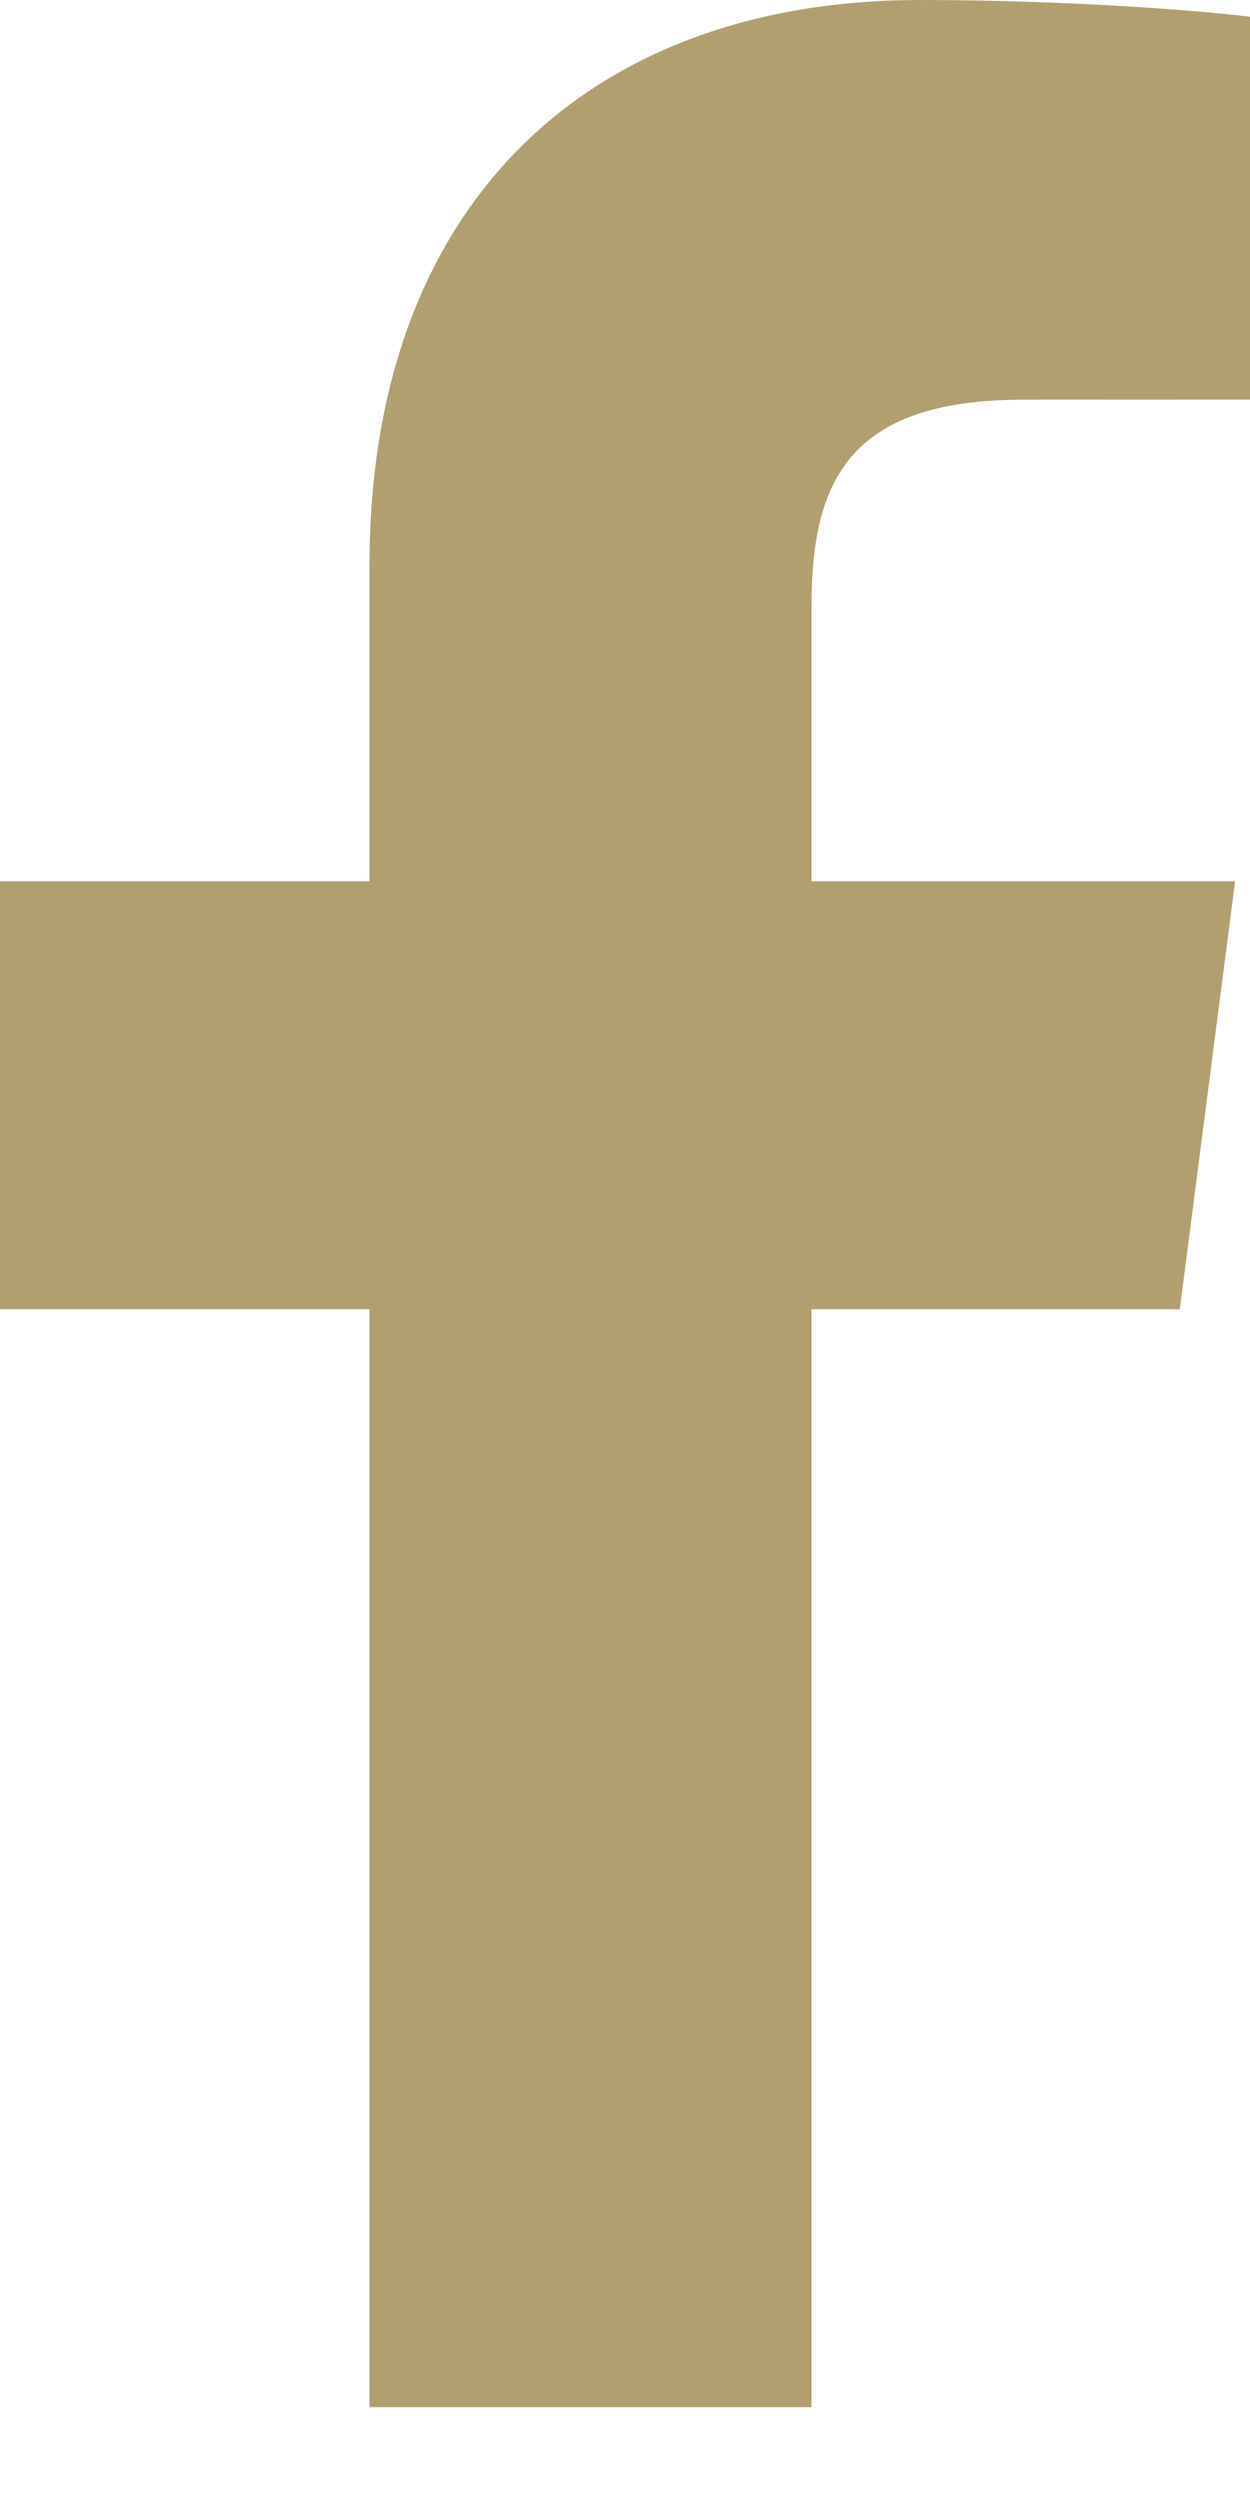
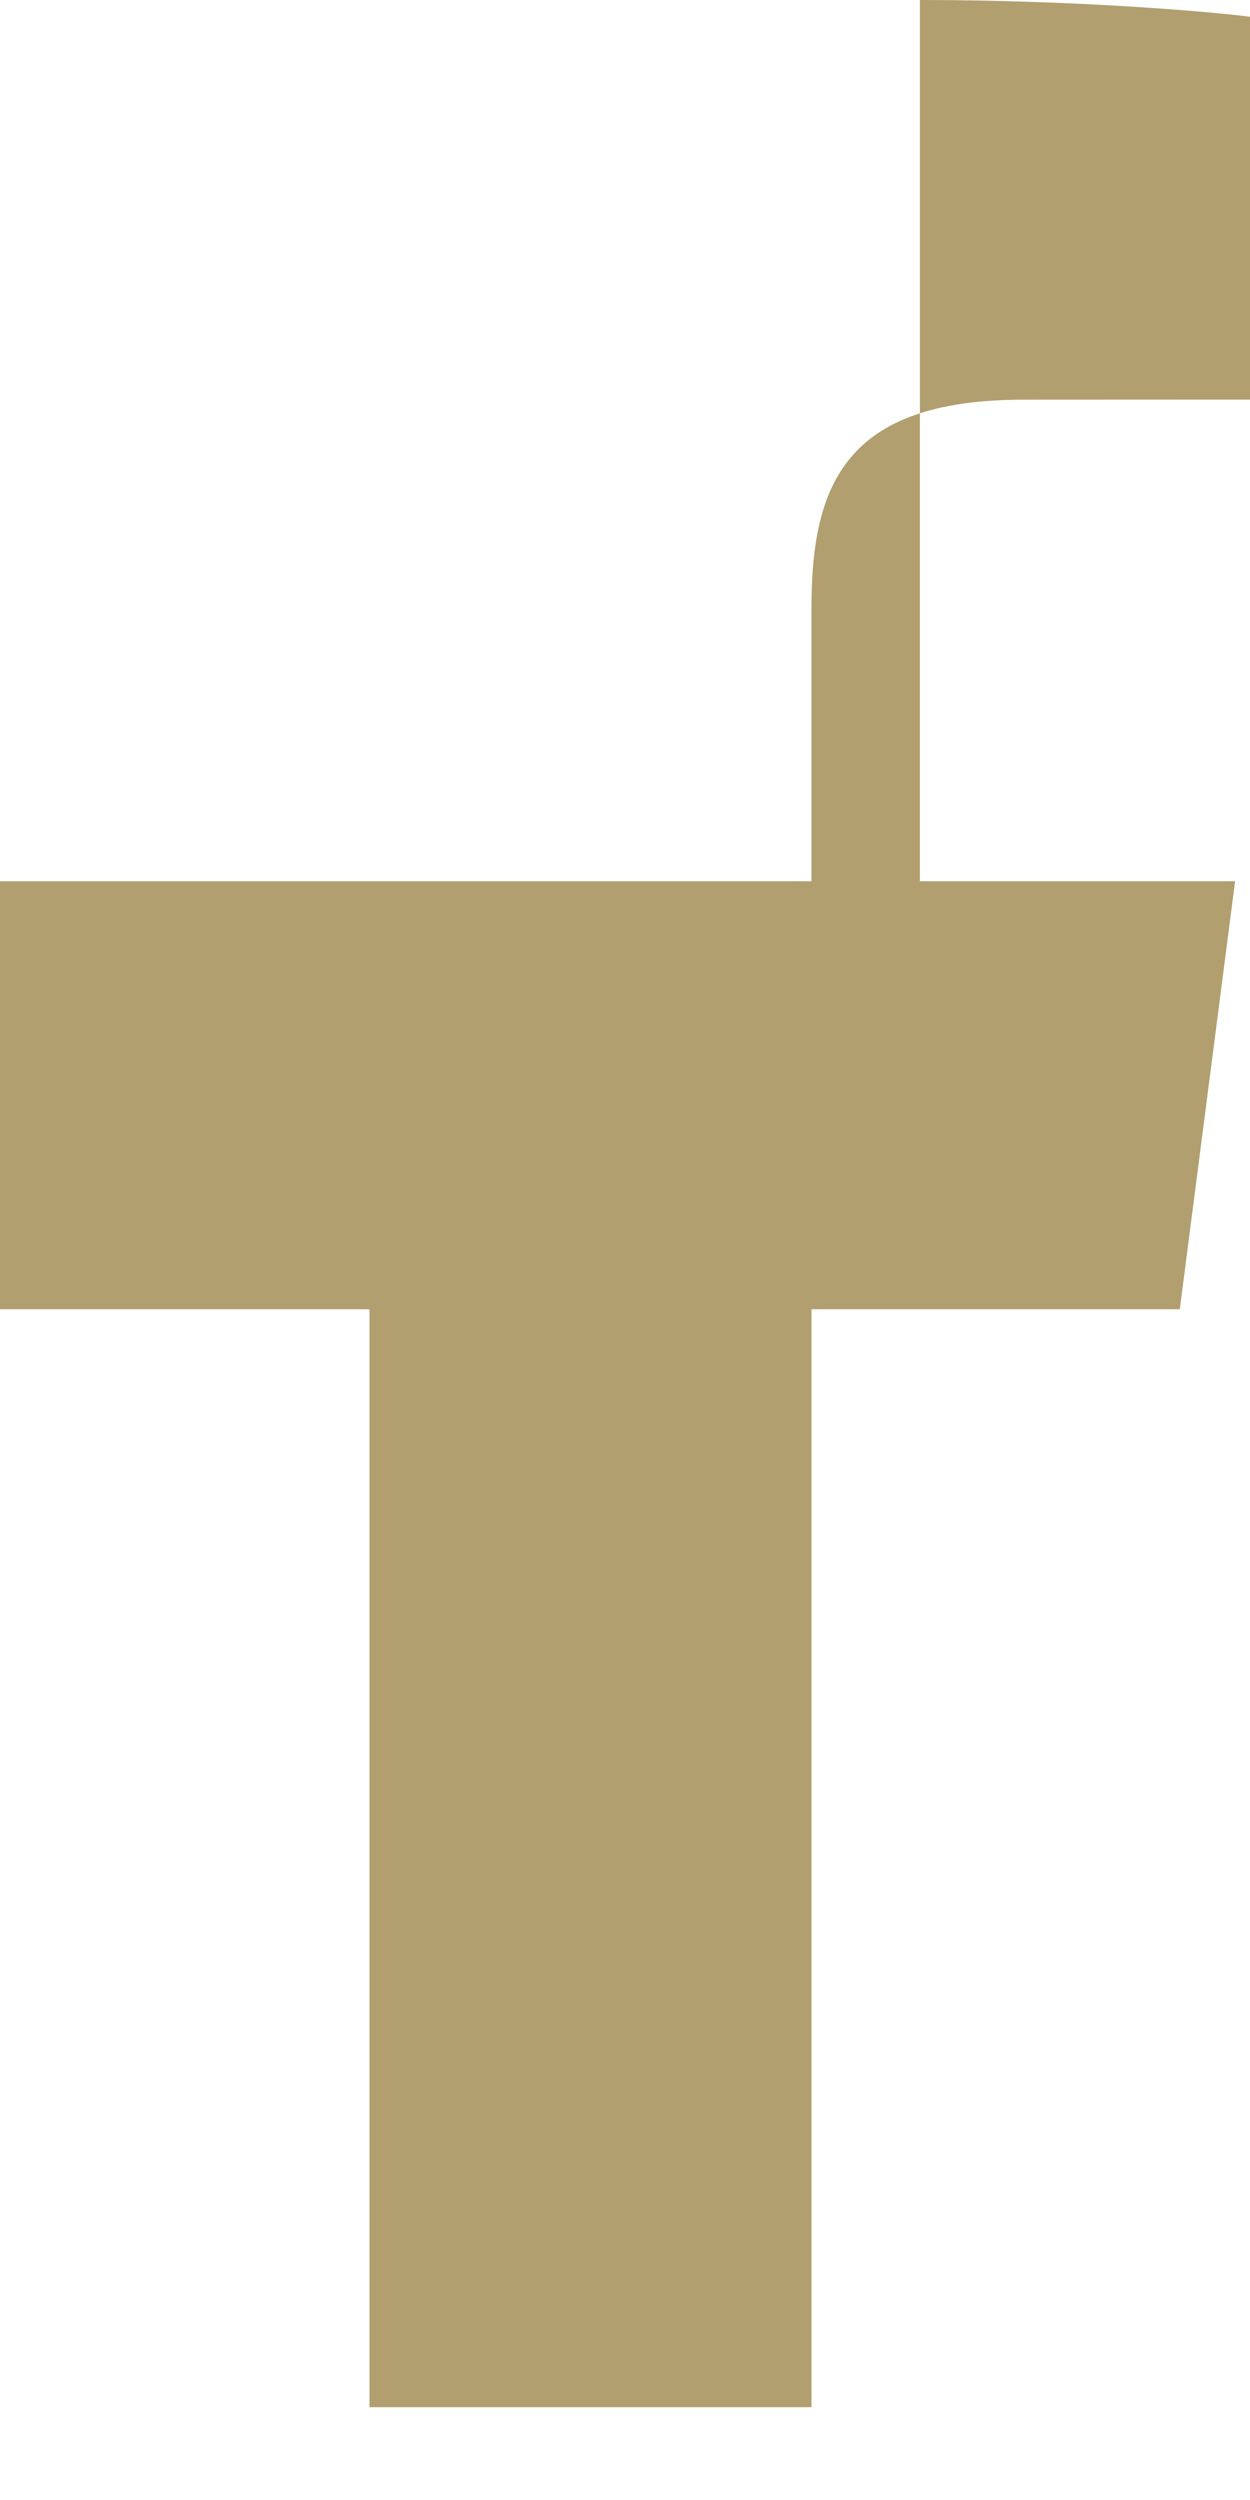
<svg xmlns="http://www.w3.org/2000/svg" width="12" height="24" viewBox="0 0 12 24" fill="none">
-   <path d="M7.79 23.109V12.569H11.326L11.857 8.46H7.79V5.837C7.79 4.648 8.119 3.837 9.826 3.837L12 3.836V0.161C11.624 0.112 10.333 0 8.831 0C5.695 0 3.547 1.915 3.547 5.43V8.46H0V12.569H3.547V23.109H7.79Z" fill="#B19F6F" />
+   <path d="M7.79 23.109V12.569H11.326L11.857 8.46H7.79V5.837C7.79 4.648 8.119 3.837 9.826 3.837L12 3.836V0.161C11.624 0.112 10.333 0 8.831 0V8.46H0V12.569H3.547V23.109H7.79Z" fill="#B19F6F" />
</svg>